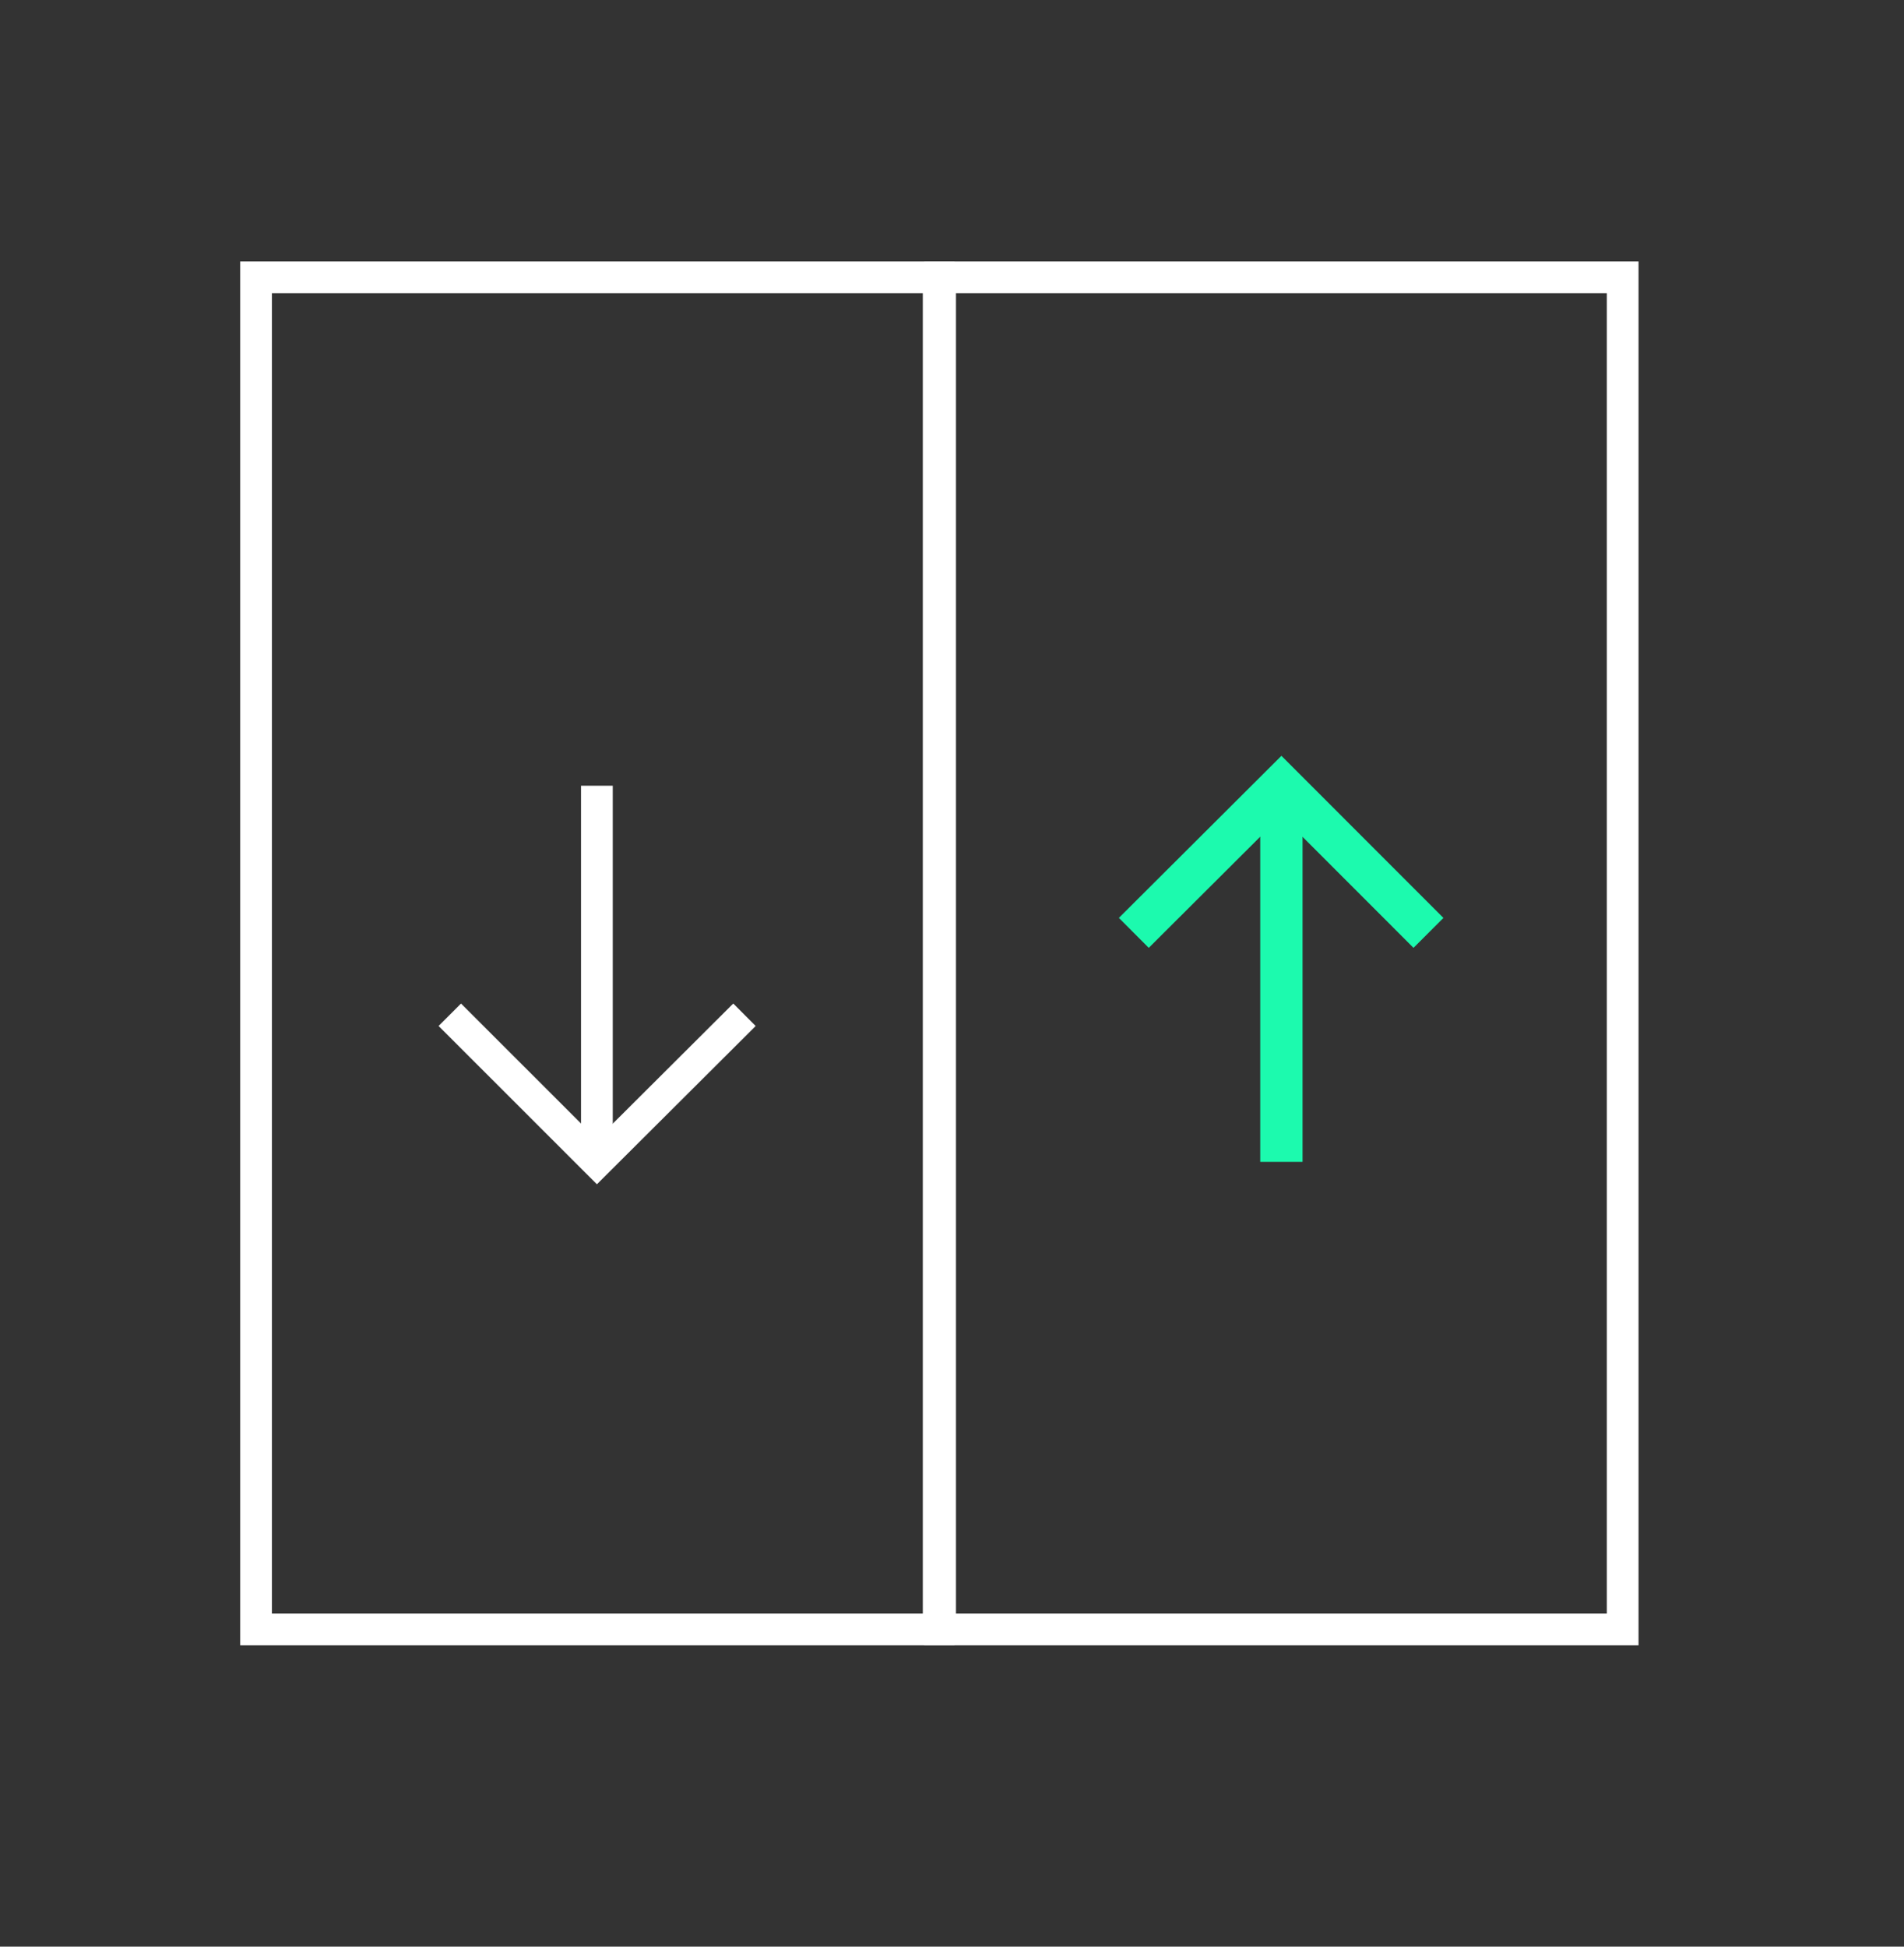
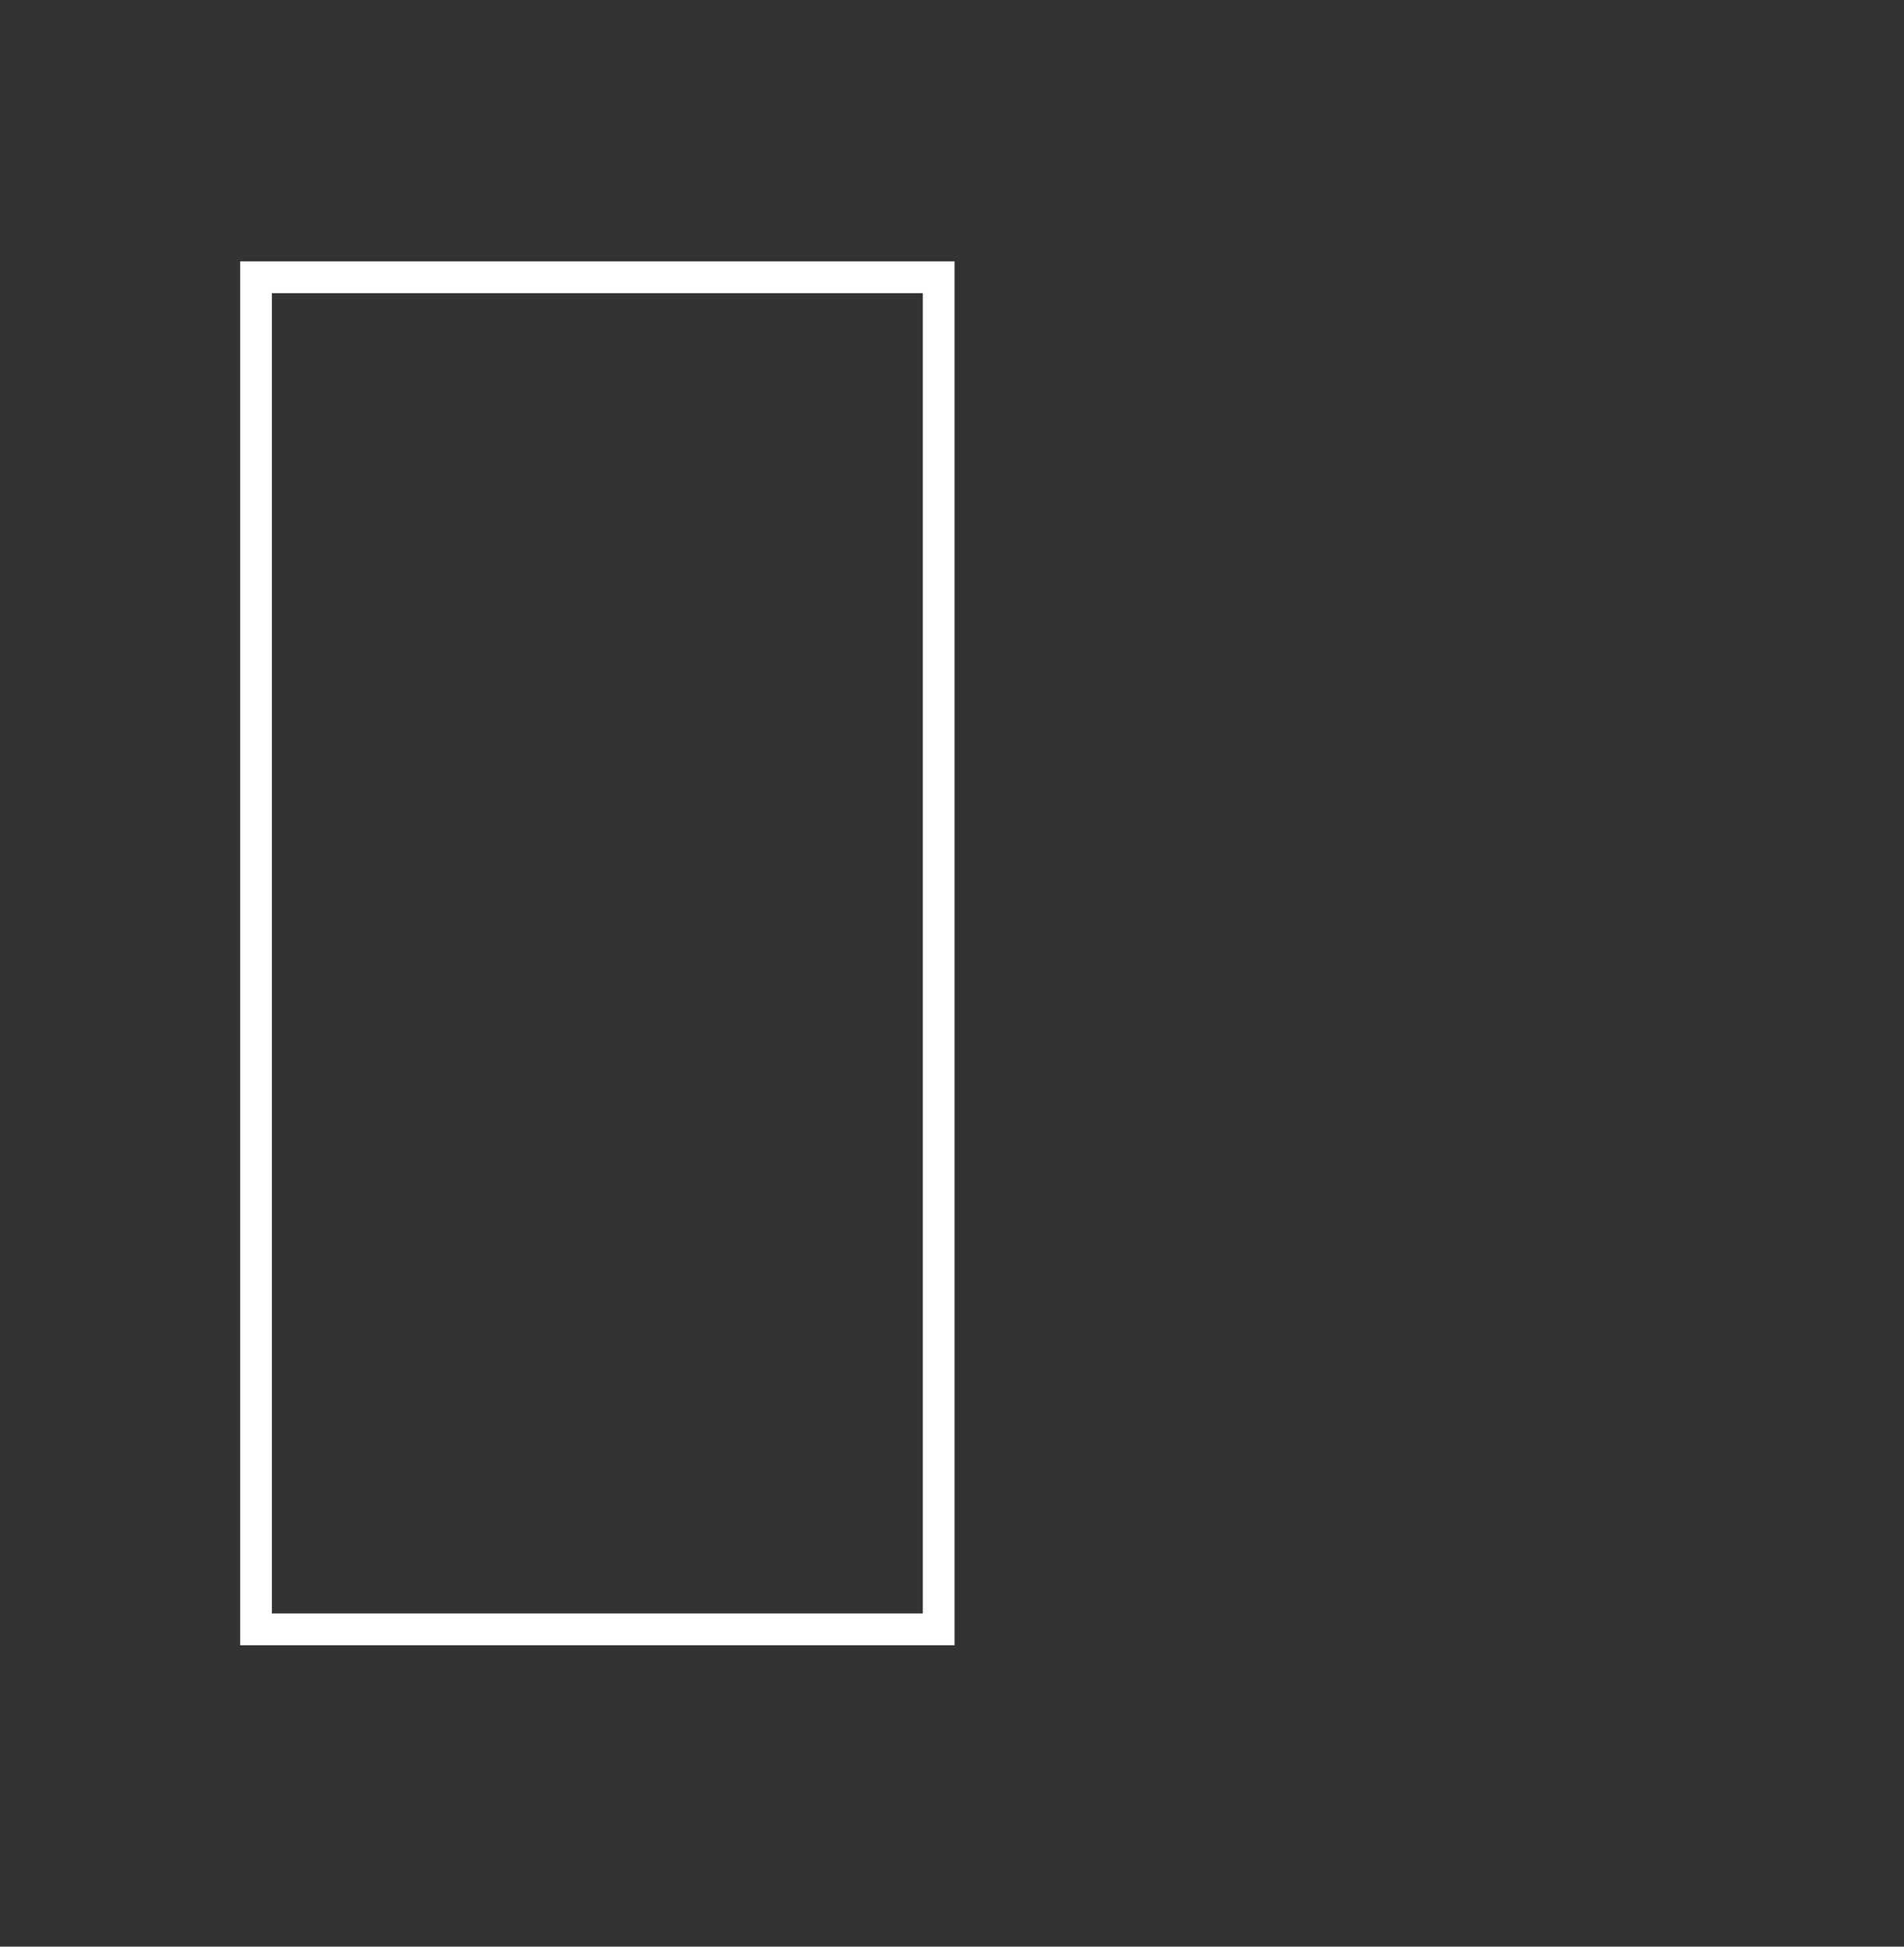
<svg xmlns="http://www.w3.org/2000/svg" width="45" height="46" viewBox="0 0 45 46" fill="none">
  <rect x="0" y="0" width="45" height="46" fill="#333333" stroke="none" />
  <path d="M22.185 6.552H6.052V38.502H22.185V6.552Z" stroke="white" stroke-width="0.75" stroke-miterlimit="10" />
-   <path d="M38.351 6.552H22.219V38.502H38.351V6.552Z" stroke="white" stroke-width="0.75" stroke-miterlimit="10" />
-   <path d="M14.107 18.567V27.275" stroke="white" stroke-width="0.75" stroke-miterlimit="10" />
-   <path d="M17.595 23.979L14.108 27.455L10.631 23.979" stroke="white" stroke-width="0.75" stroke-miterlimit="10" />
-   <path d="M30.285 27.455V18.747" stroke="#1CFAAE" stroke-miterlimit="10" />
-   <path d="M26.797 22.044L30.285 18.567L33.761 22.044" stroke="#1CFAAE" stroke-miterlimit="10" />
</svg>